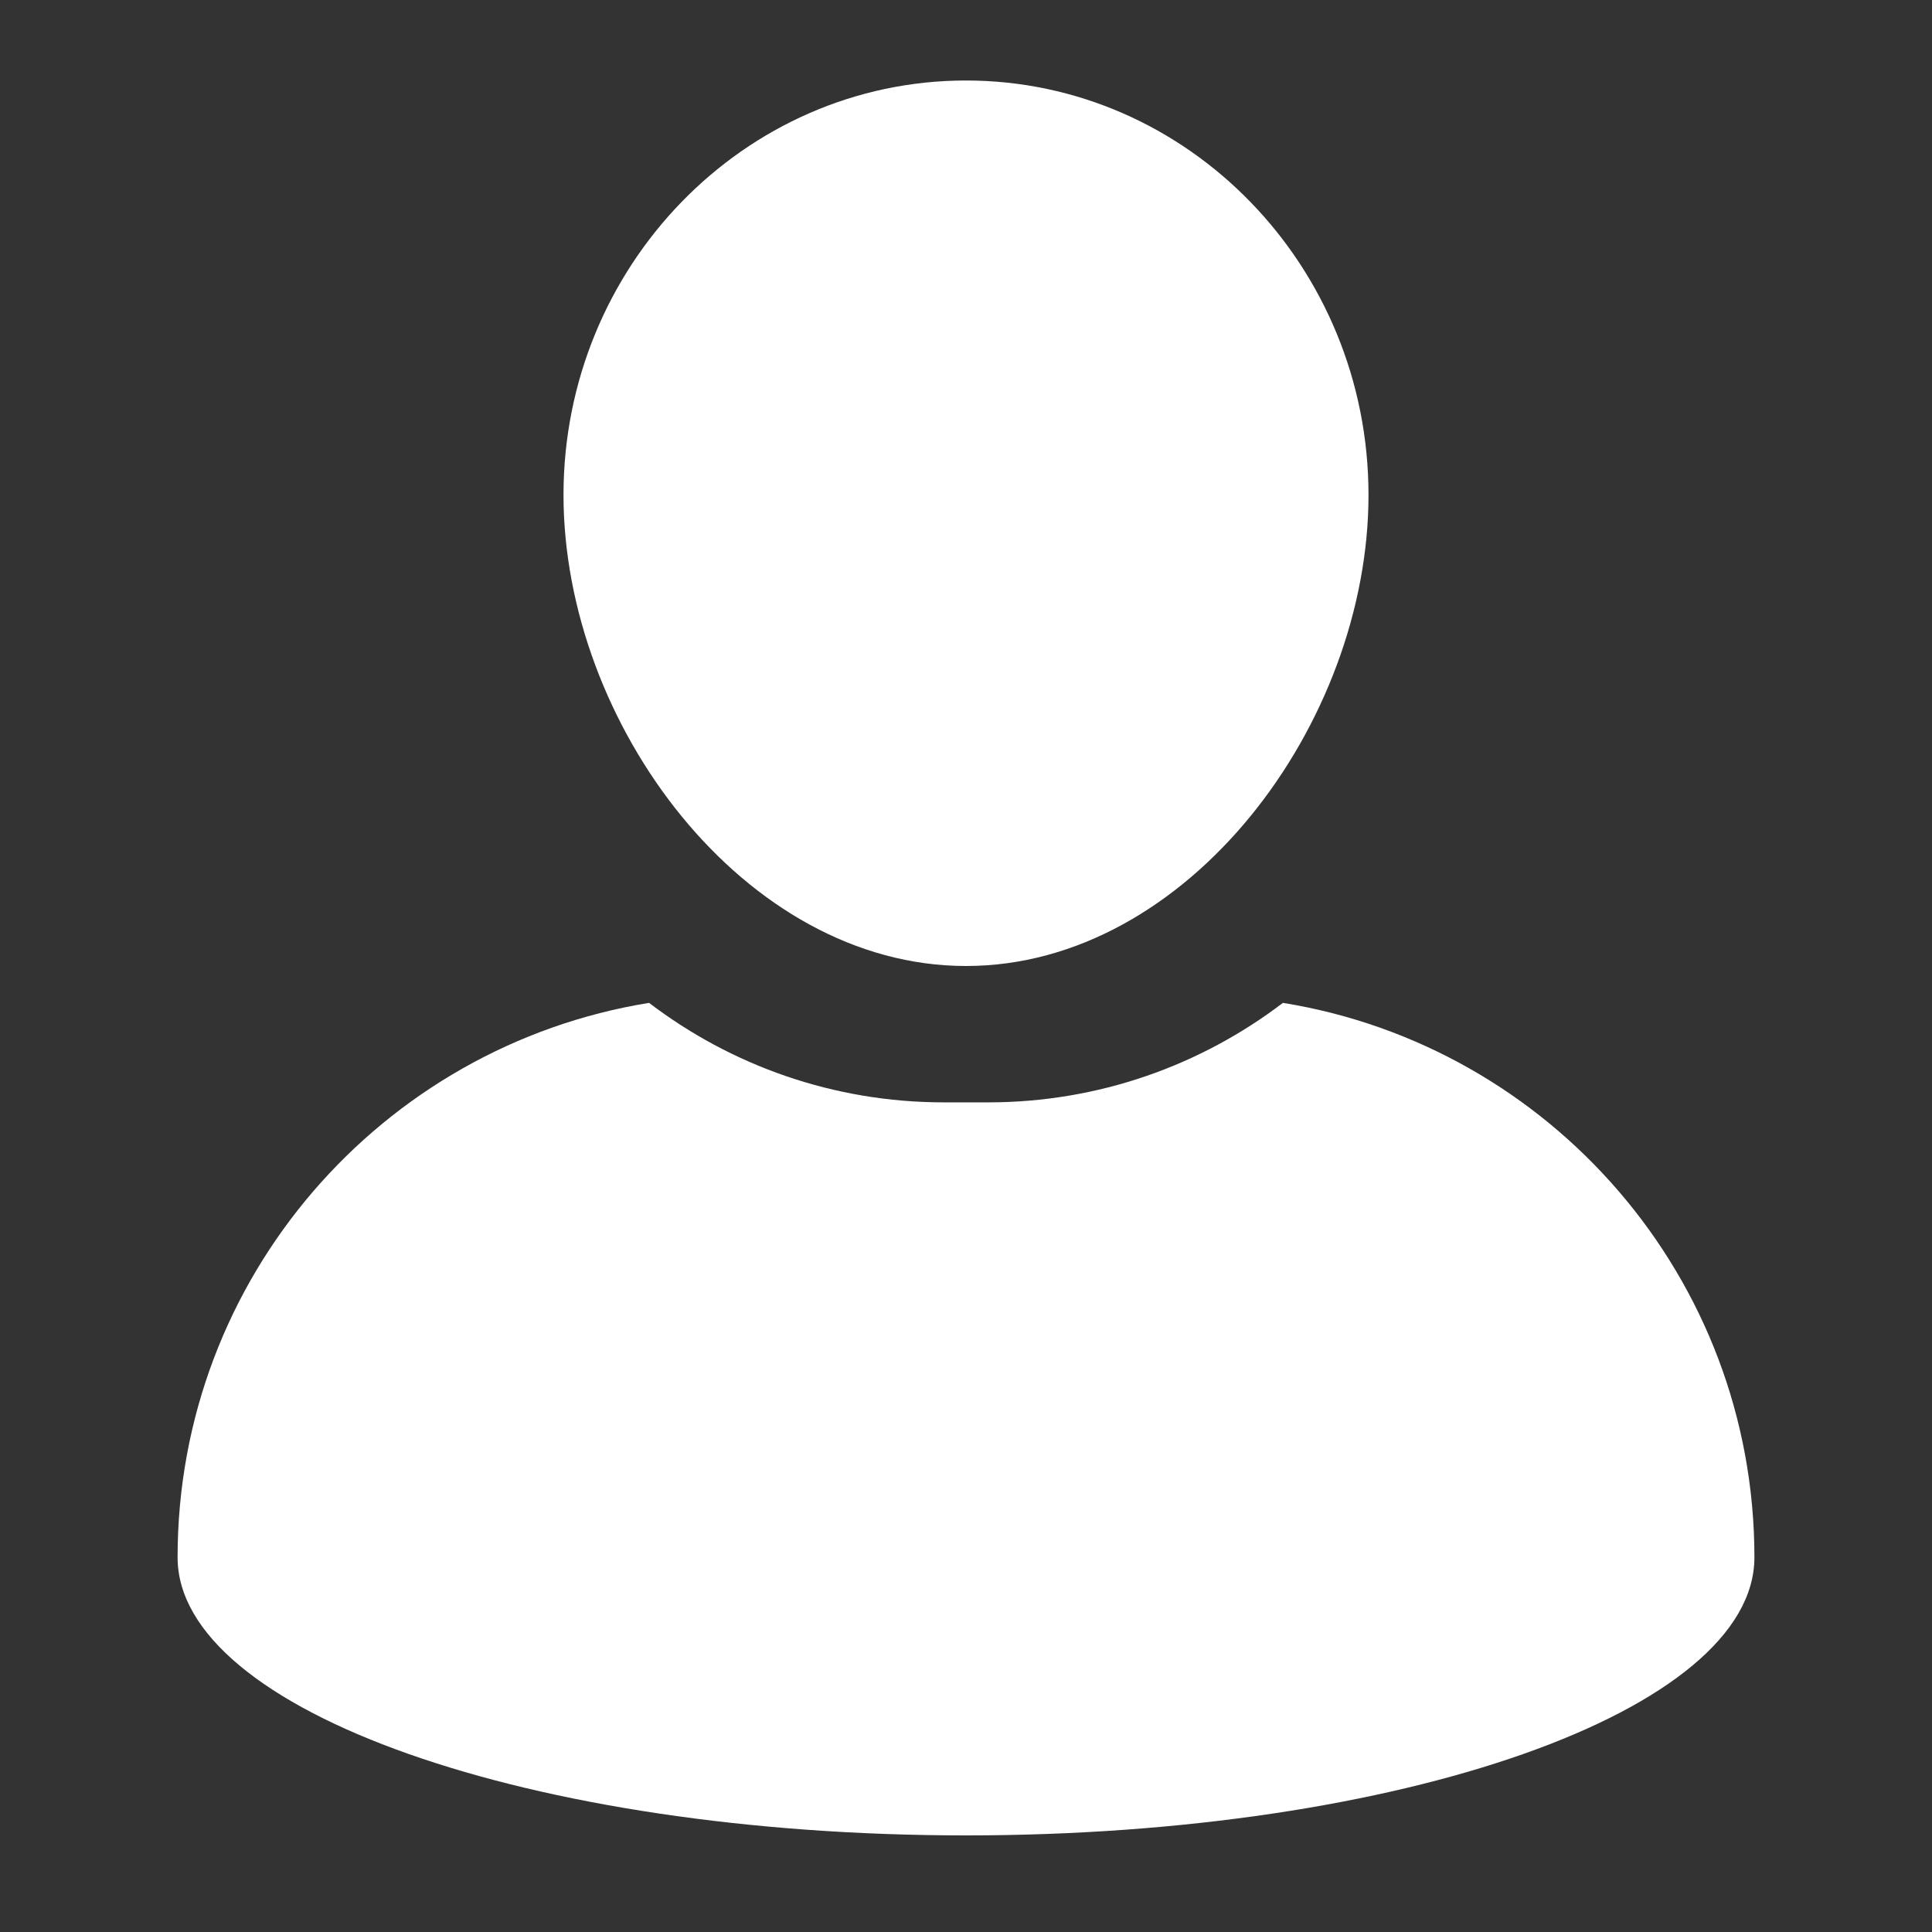
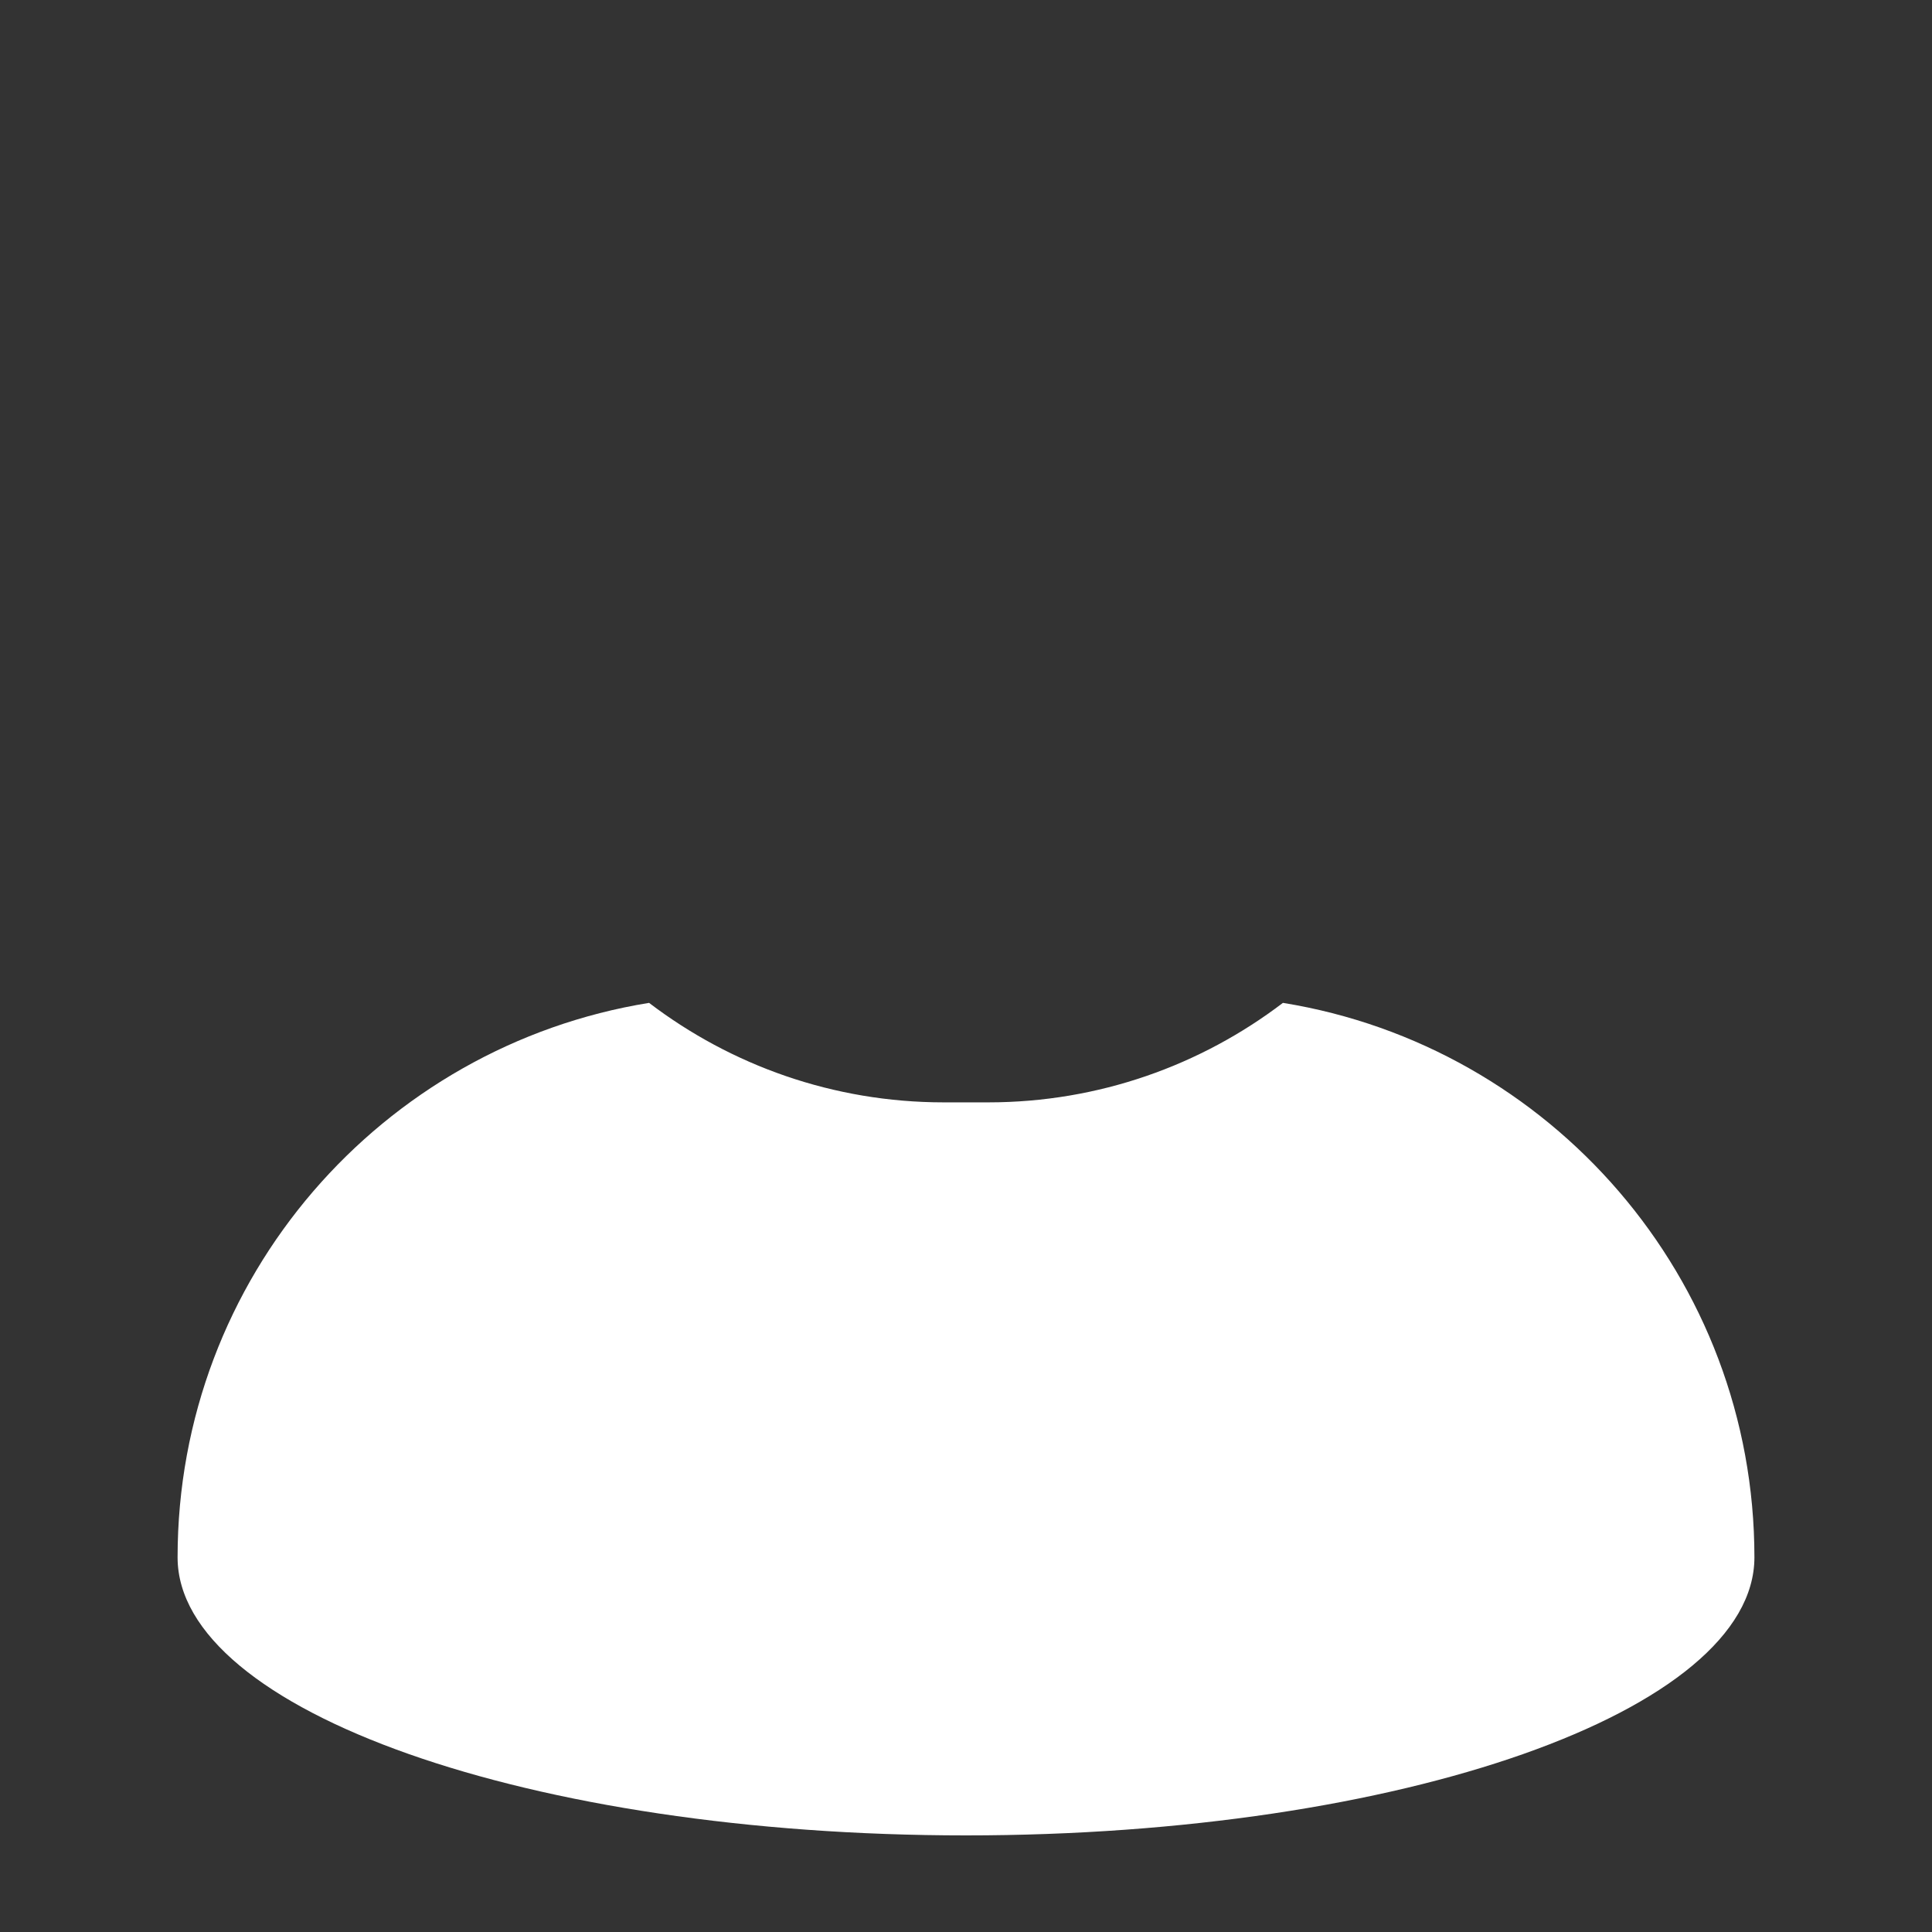
<svg xmlns="http://www.w3.org/2000/svg" width="24" height="24" viewBox="0 0 24 24" fill="none">
  <rect x="0" y="0" width="24" height="24" fill="#333333" stroke="none" />
-   <path d="M12 12C14.758 12 17 8.987 17 6.149C17 3.31 14.758 1 12 1C9.243 1 7 3.31 7 6.148C7 8.987 9.243 12 12 12Z" fill="white" />
  <path d="M15.937 12.458C14.919 13.233 13.65 13.694 12.276 13.694H11.724C10.35 13.694 9.08 13.233 8.063 12.458C4.742 12.995 2.206 15.874 2.206 19.346C2.206 21.253 6.591 22.8 12 22.8C17.409 22.8 21.794 21.253 21.794 19.346C21.794 15.874 19.258 12.995 15.937 12.458Z" fill="white" />
</svg>